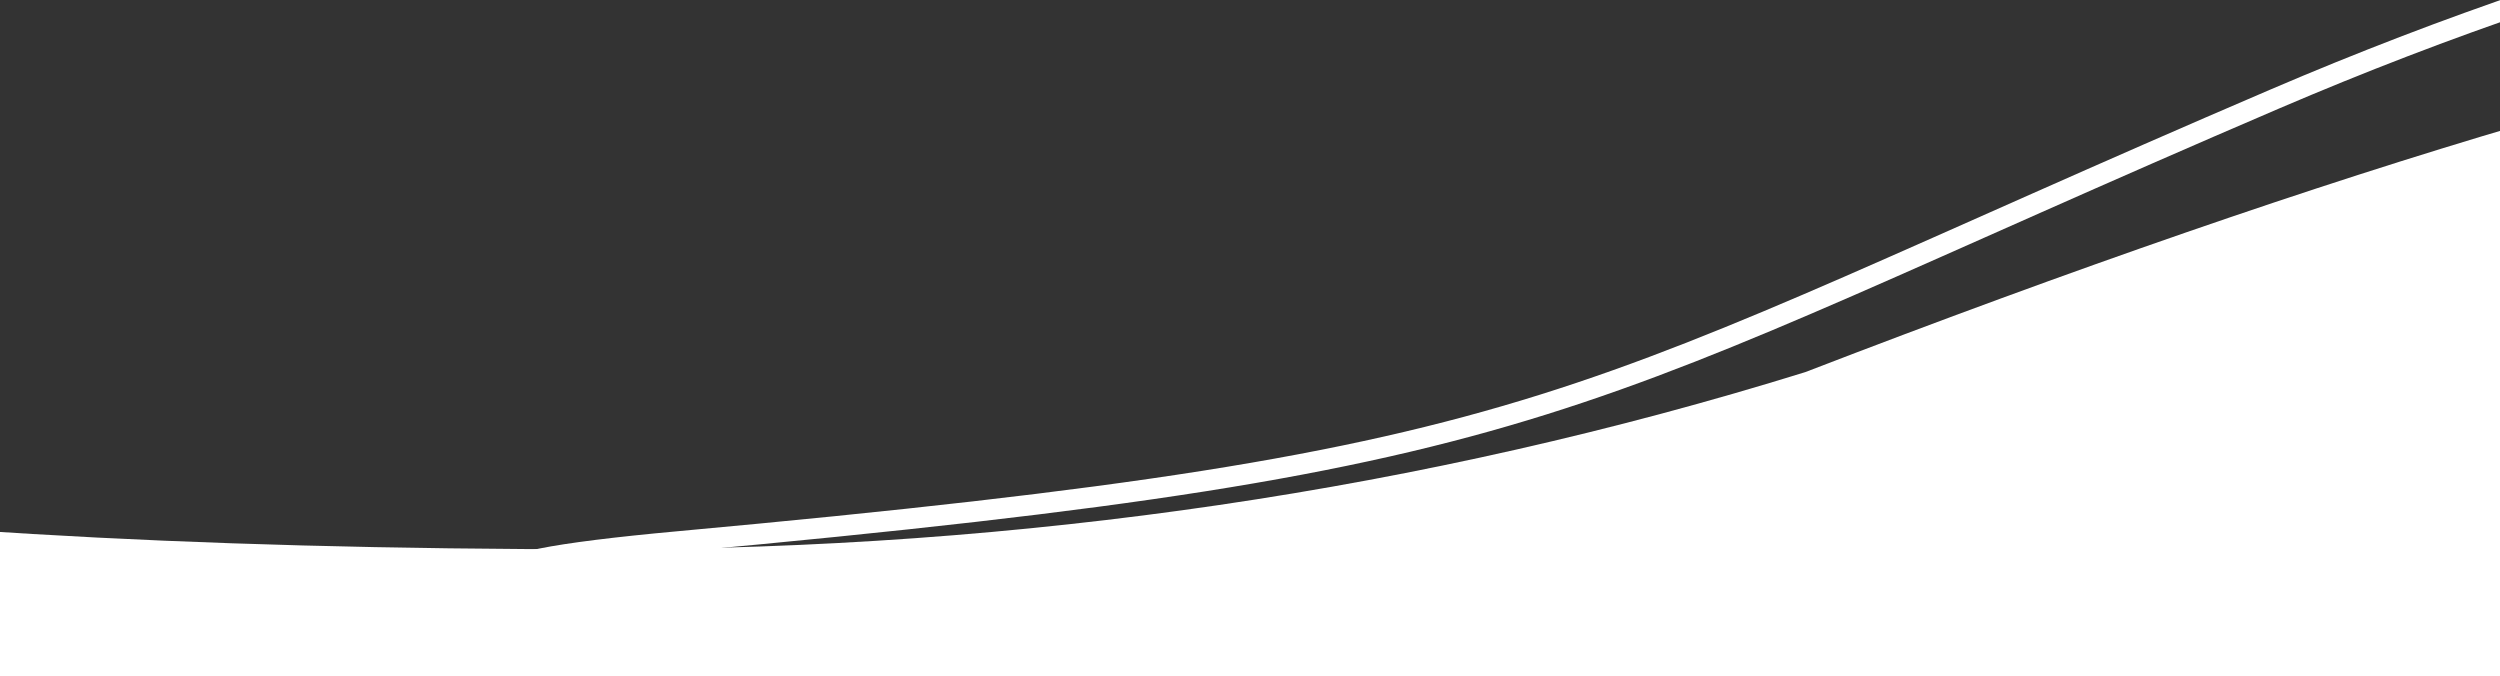
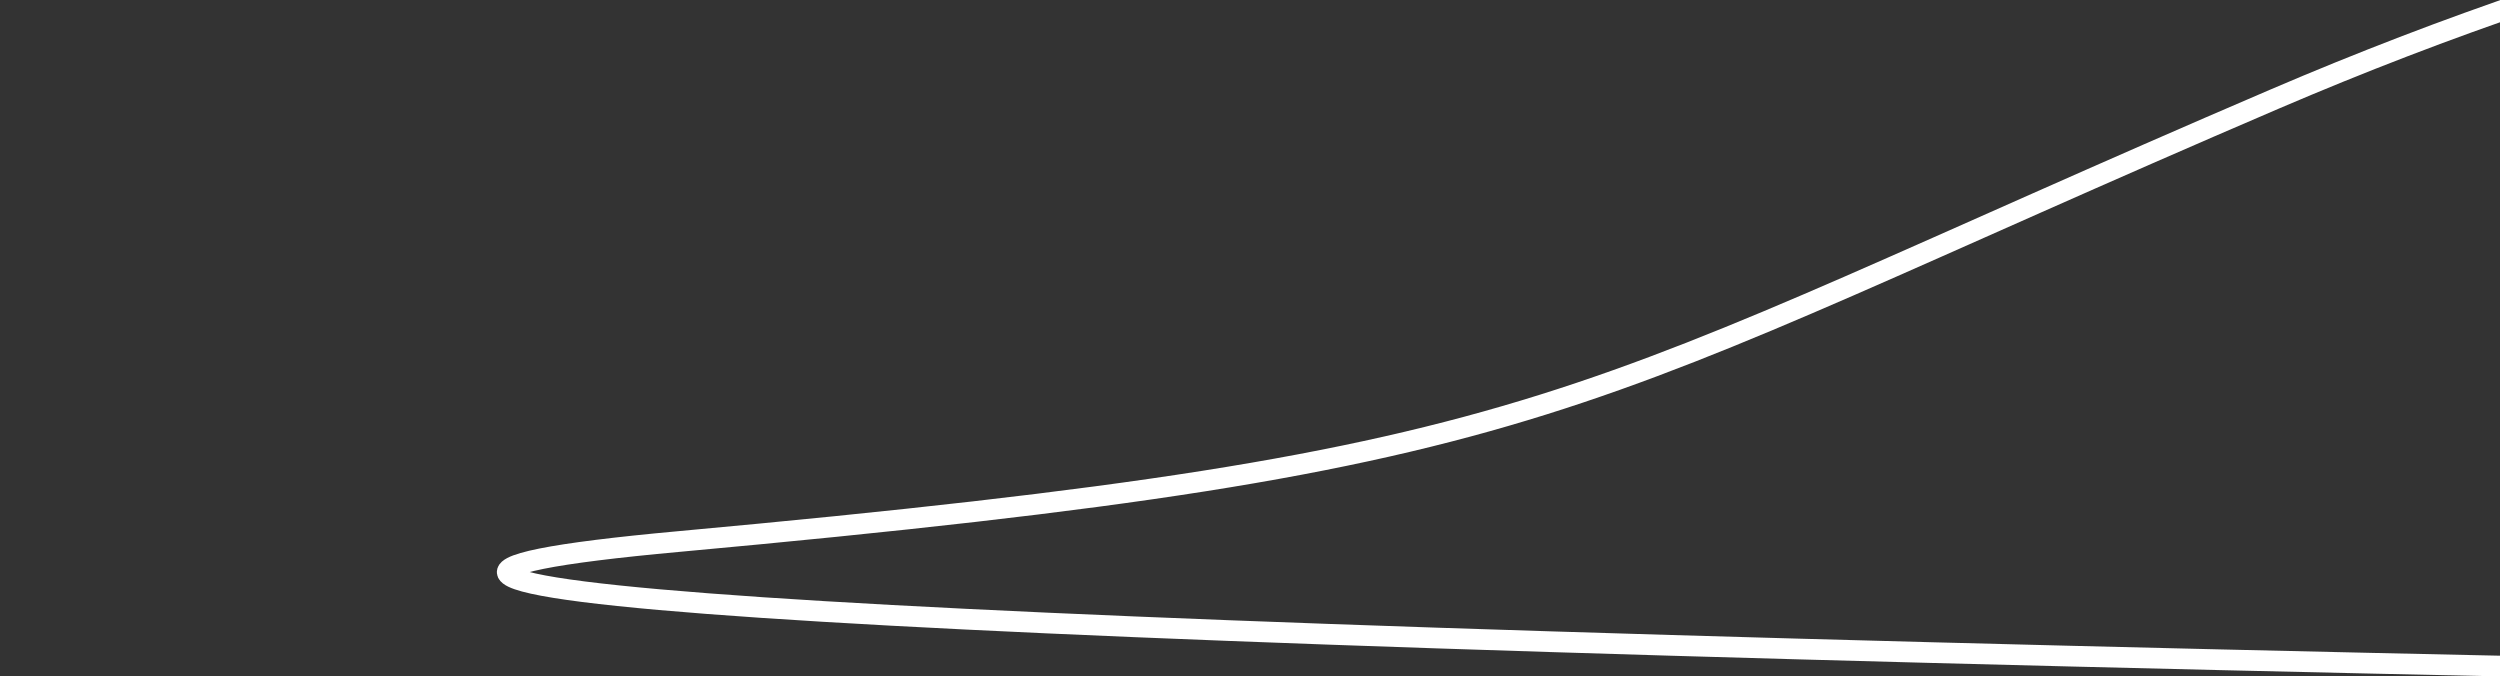
<svg xmlns="http://www.w3.org/2000/svg" width="100%" height="100%" viewBox="0 0 414 112" version="1.1" xml:space="preserve" style="fill-rule:evenodd;clip-rule:evenodd;stroke-miterlimit:10;">
  <rect x="0" y="0" width="414" height="112" fill="#333333" stroke="none" />
  <g transform="matrix(1,0,0,1,0,-54.735)">
    <clipPath id="_clip1">
      <path d="M-69,135.562C-26.17,142.318 30.107,145.696 99.832,145.696C169.557,145.696 235.931,135.916 298.954,116.357C388.089,81.99 456.733,61.798 504.886,55.783C553.038,49.769 553.038,78.39 504.886,141.647L504.886,167L-68.642,167L-69,135.562Z" />
    </clipPath>
    <g clip-path="url(#_clip1)">
      <g transform="matrix(1,0,0,1,-69,37)">
        <clipPath id="_clip2">
-           <rect x="69" y="-331" width="414" height="4104" clip-rule="nonzero" />
-         </clipPath>
+           </clipPath>
        <g clip-path="url(#_clip2)">
          <rect x="-5" y="13" width="620" height="122" style="fill:white;" />
        </g>
      </g>
    </g>
  </g>
  <g transform="matrix(1.016,0,0,0.974,-1.305,-43.509)">
    <path d="M414.048,44.681L414.048,158.034C130.129,151.714 29.392,144.617 111.879,136.746C257.273,122.871 255.469,113.629 372.028,61.517C386.093,55.228 400.103,49.615 414.048,44.681Z" style="fill:none;fill-rule:nonzero;stroke:white;stroke-width:3.52px;" />
  </g>
</svg>